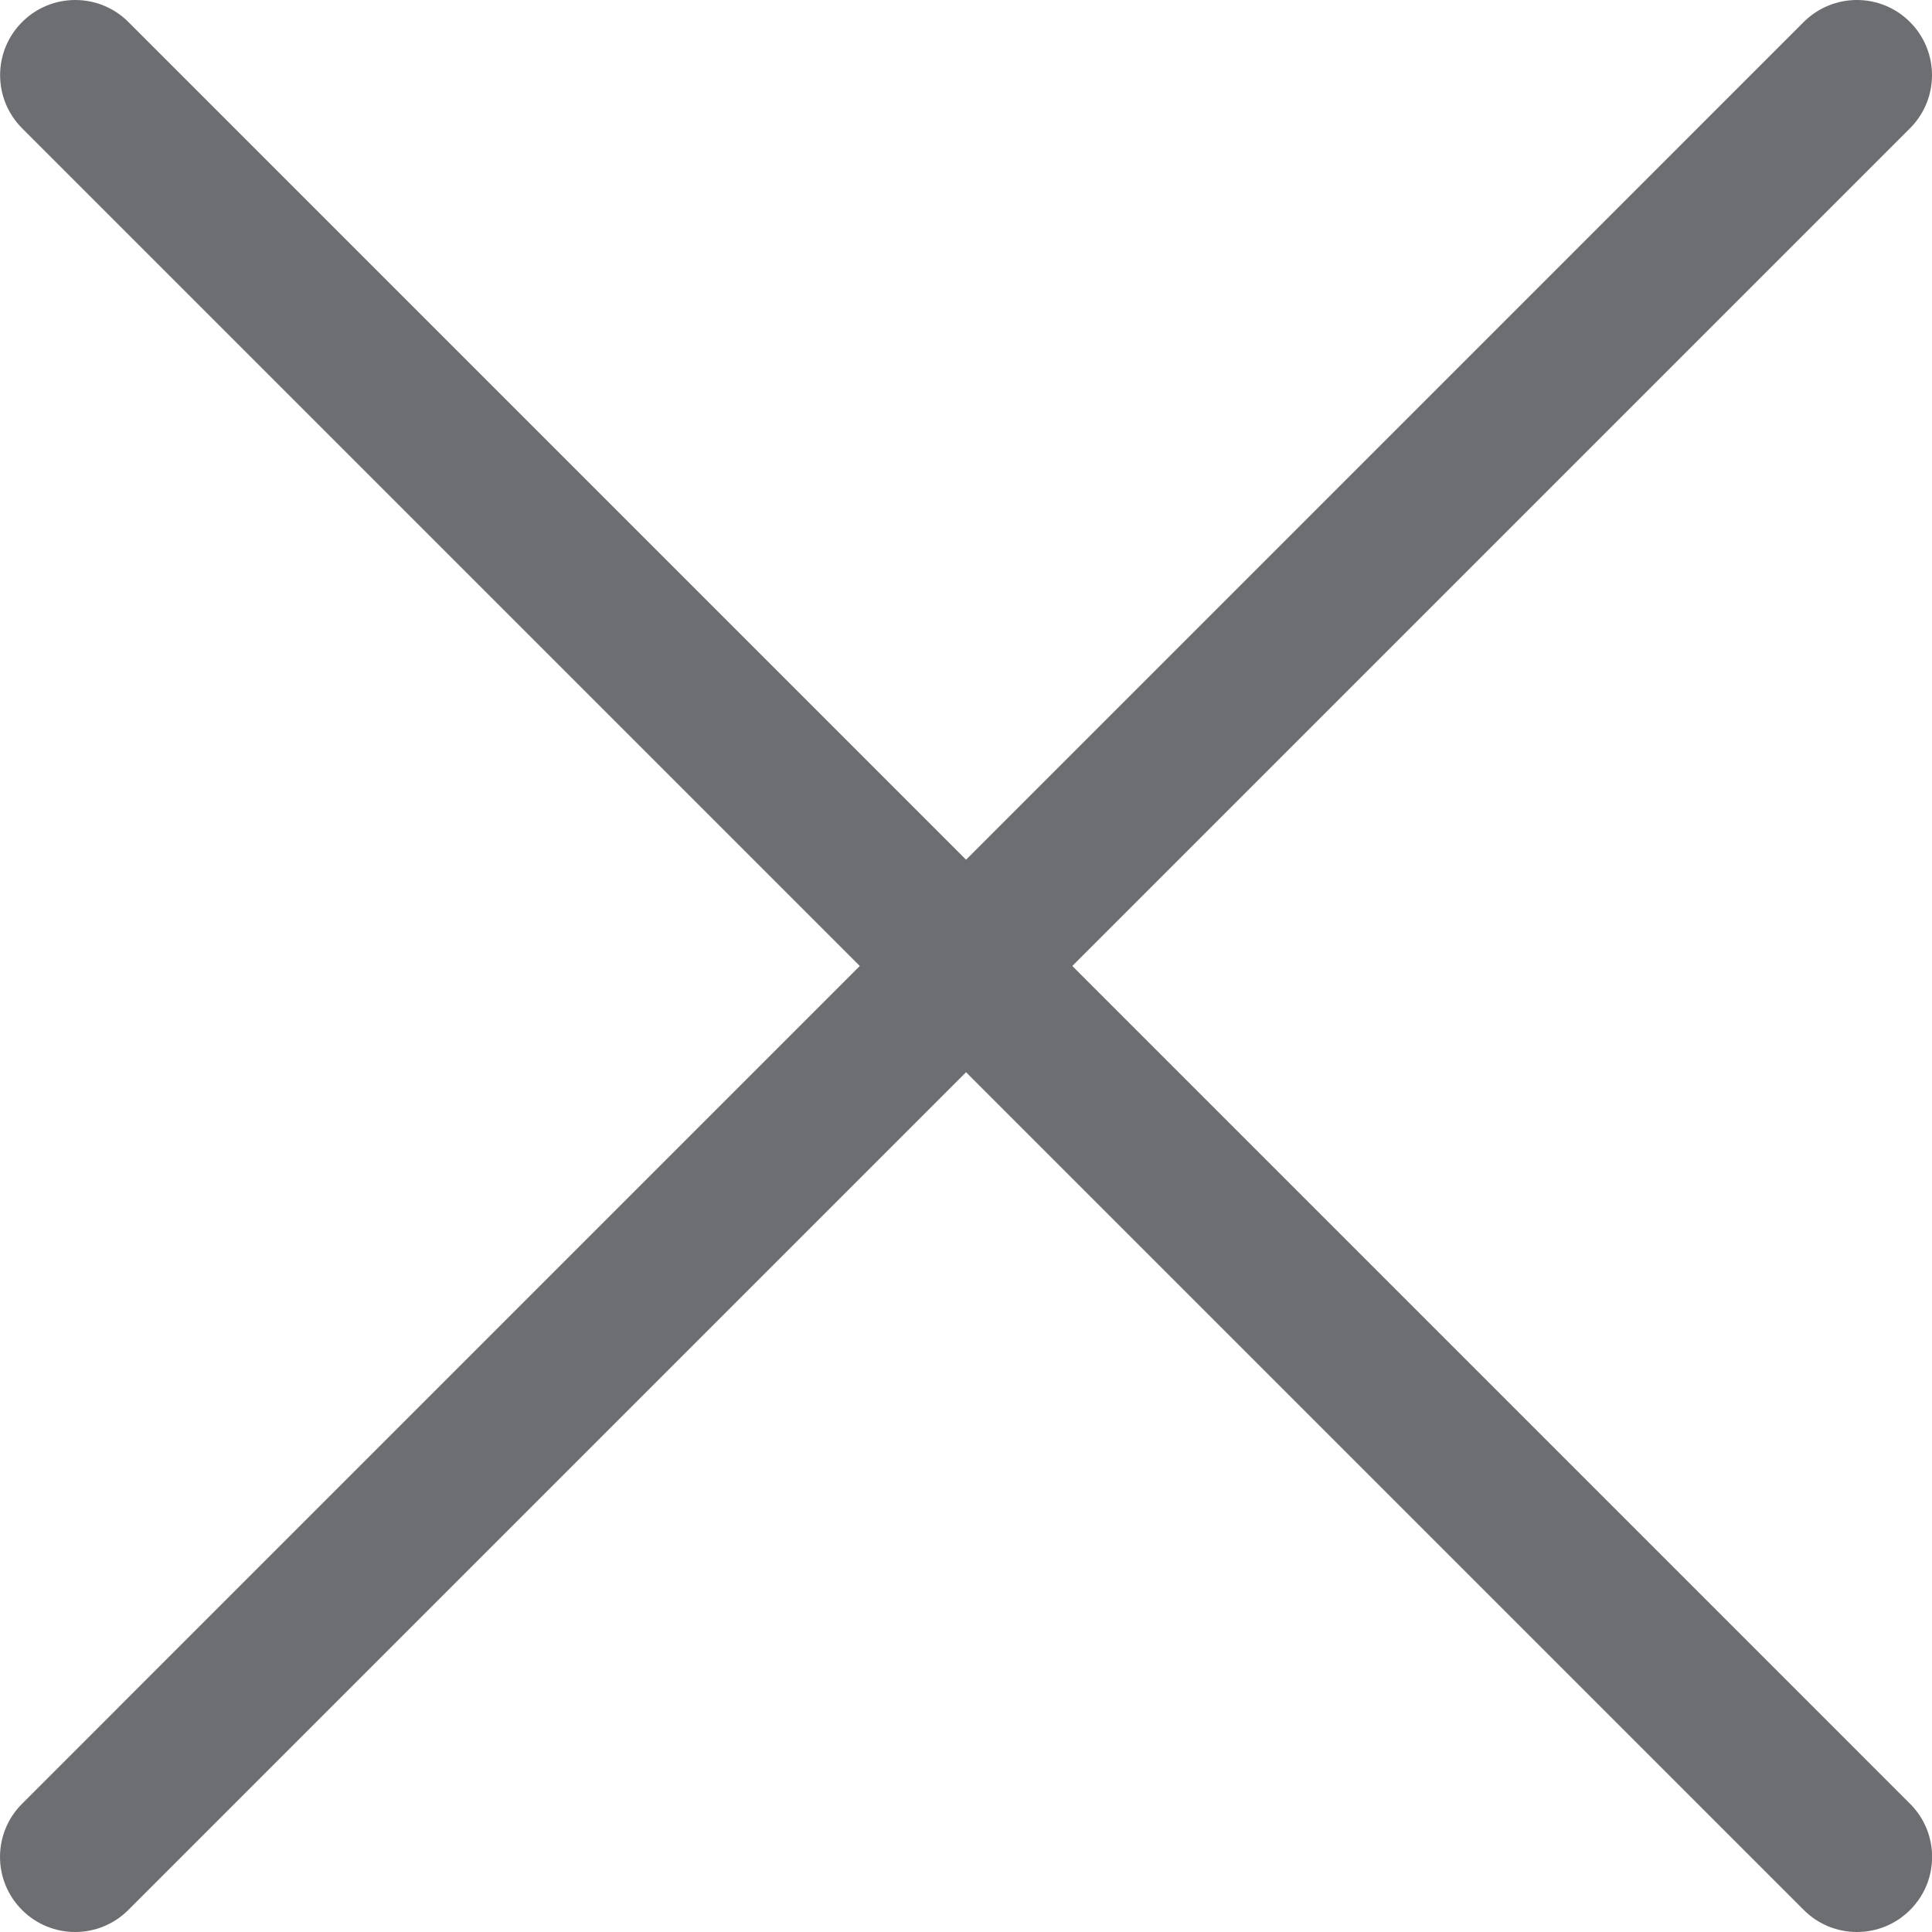
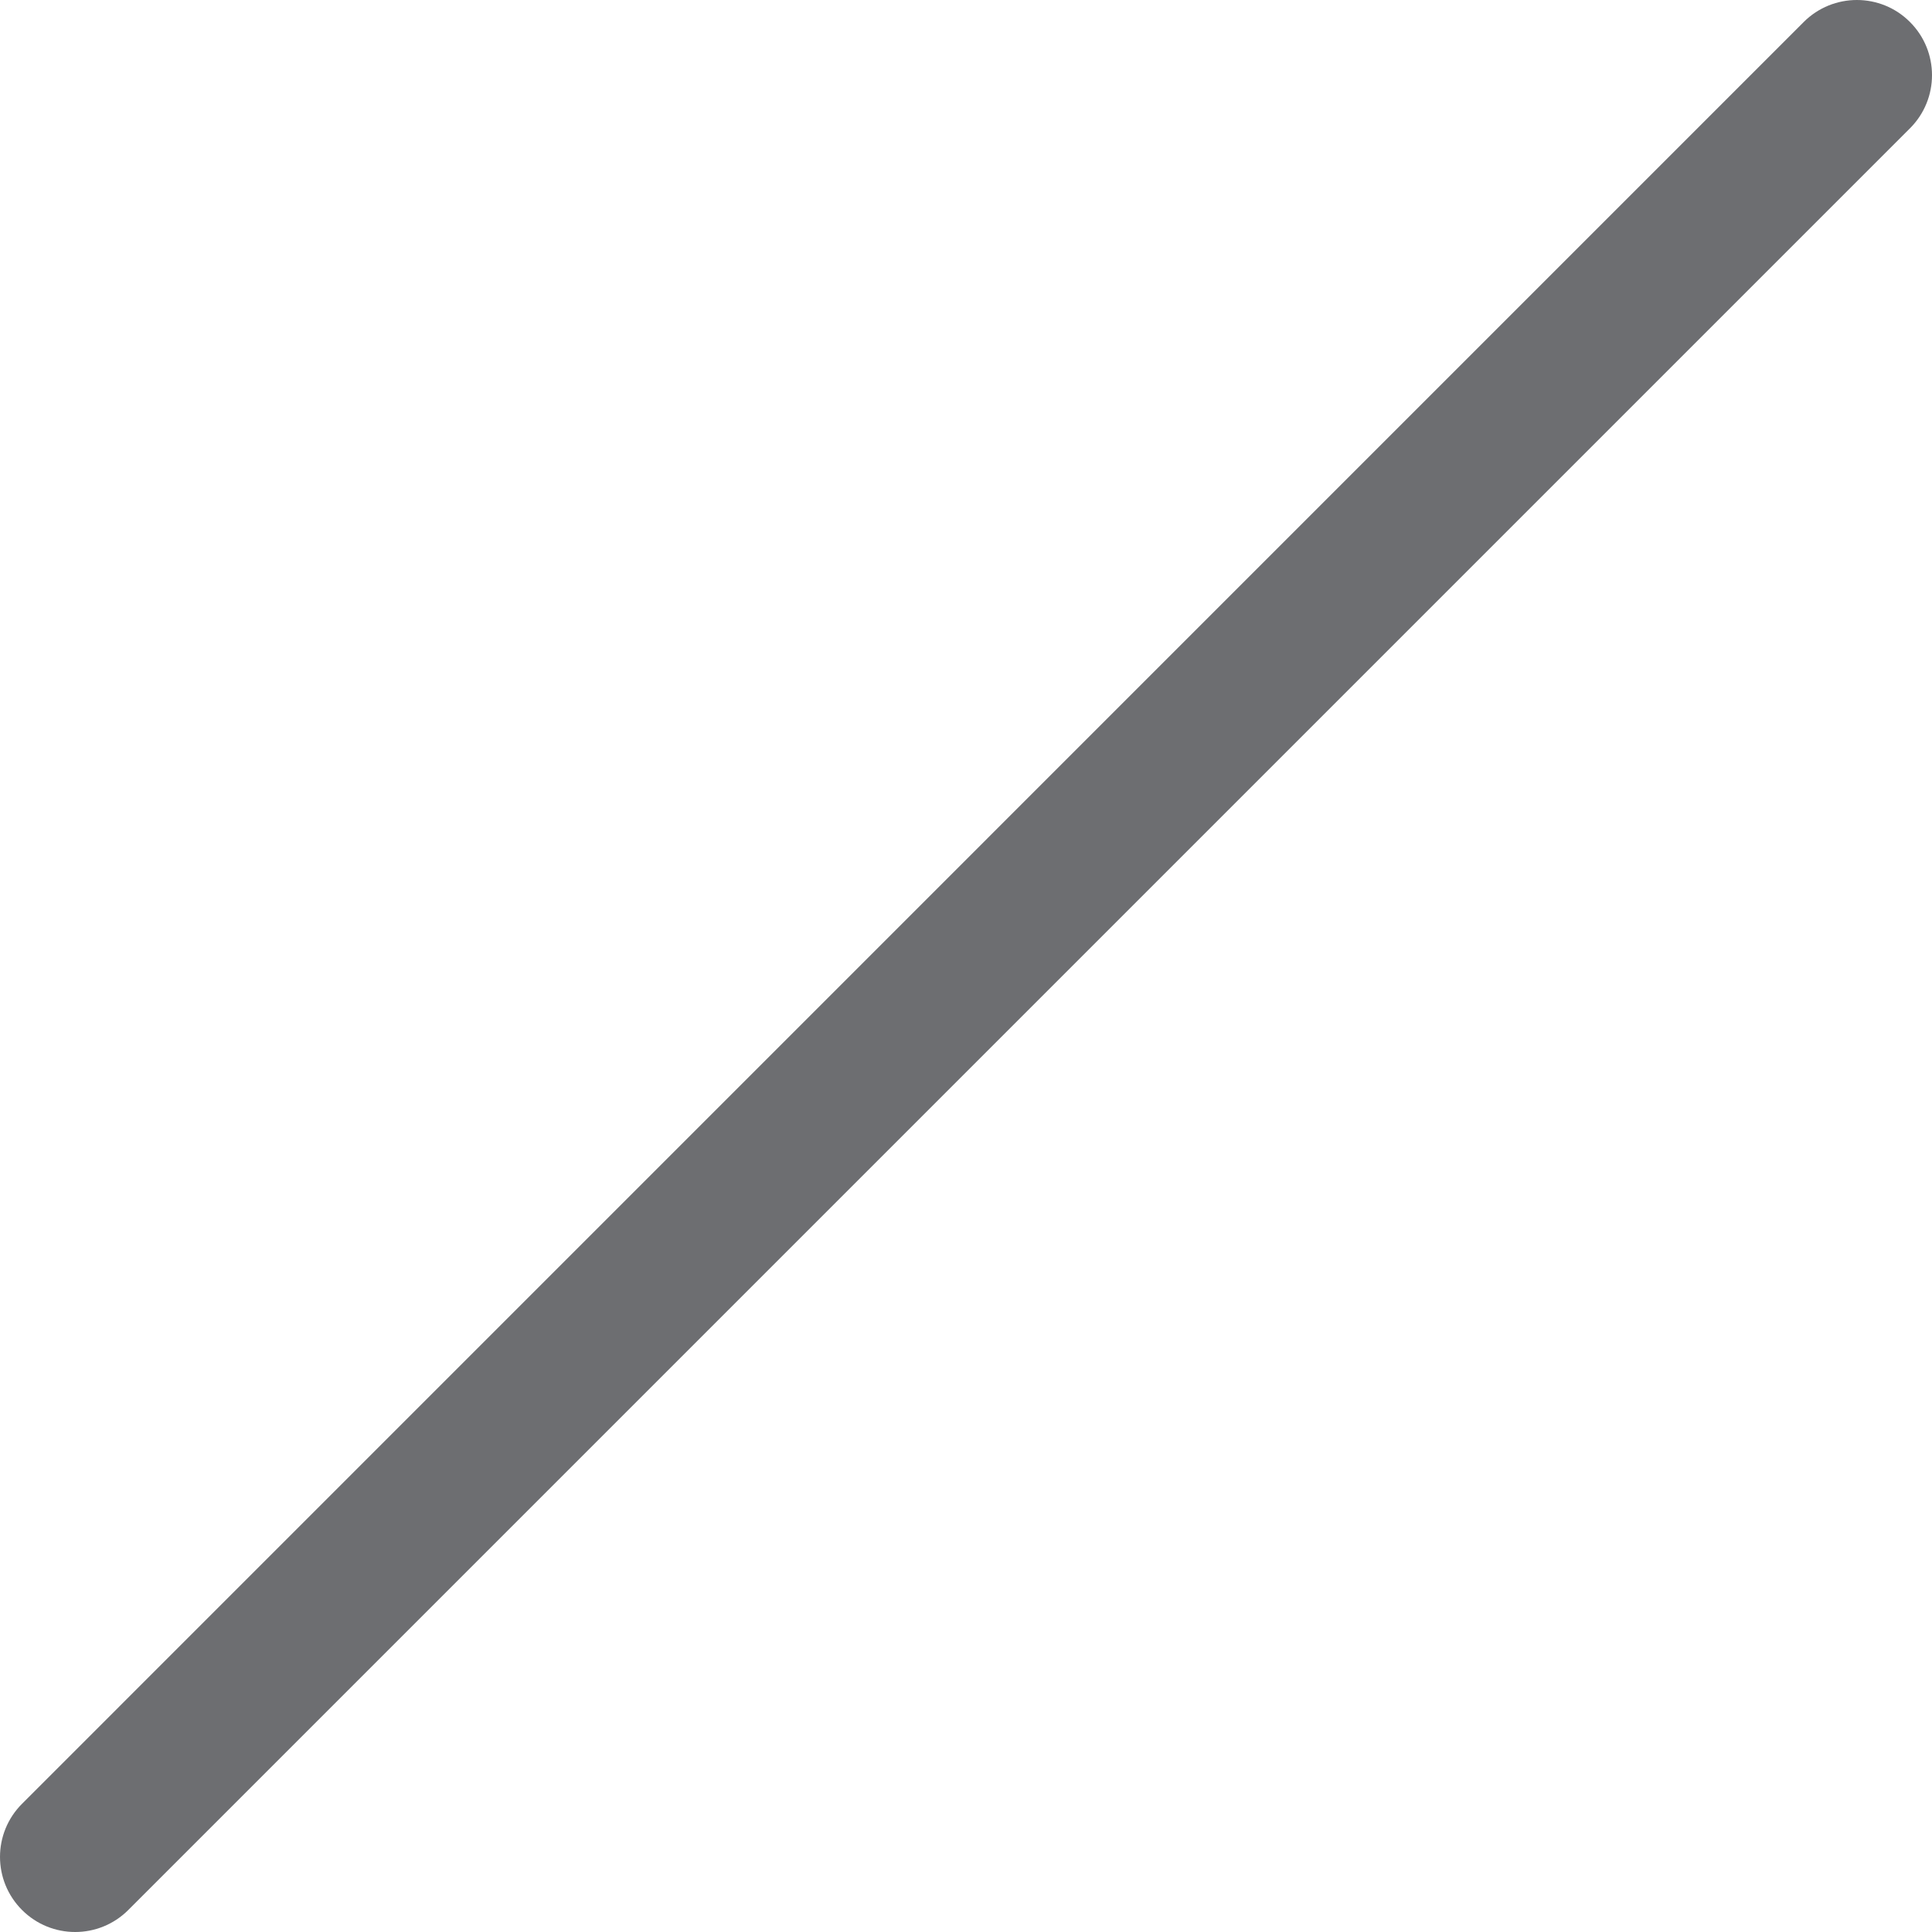
<svg xmlns="http://www.w3.org/2000/svg" x="0px" y="0px" width="18.16px" height="18.16px" viewBox="0 0 18.16 18.16" enable-background="new 0 0 18.16 18.16" xml:space="preserve">
-   <path fill="#6D6E71" d="M16.955,17.953L0.208,1.206c-0.276-0.276-0.276-0.723,0-0.999s0.723-0.276,0.999,0l16.747,16.748  c0.276,0.275,0.276,0.723,0,0.998C17.678,18.229,17.23,18.229,16.955,17.953" />
-   <path fill="#6D6E71" d="M0.208,16.954L16.954,0.207" />
  <path fill="#6D6E71" d="M0.208,16.954L16.954,0.207c0.276-0.276,0.724-0.276,0.999,0c0.276,0.276,0.276,0.723,0,0.999L1.206,17.953  c-0.276,0.276-0.723,0.276-0.999,0C-0.069,17.677-0.069,17.23,0.208,16.954" />
</svg>